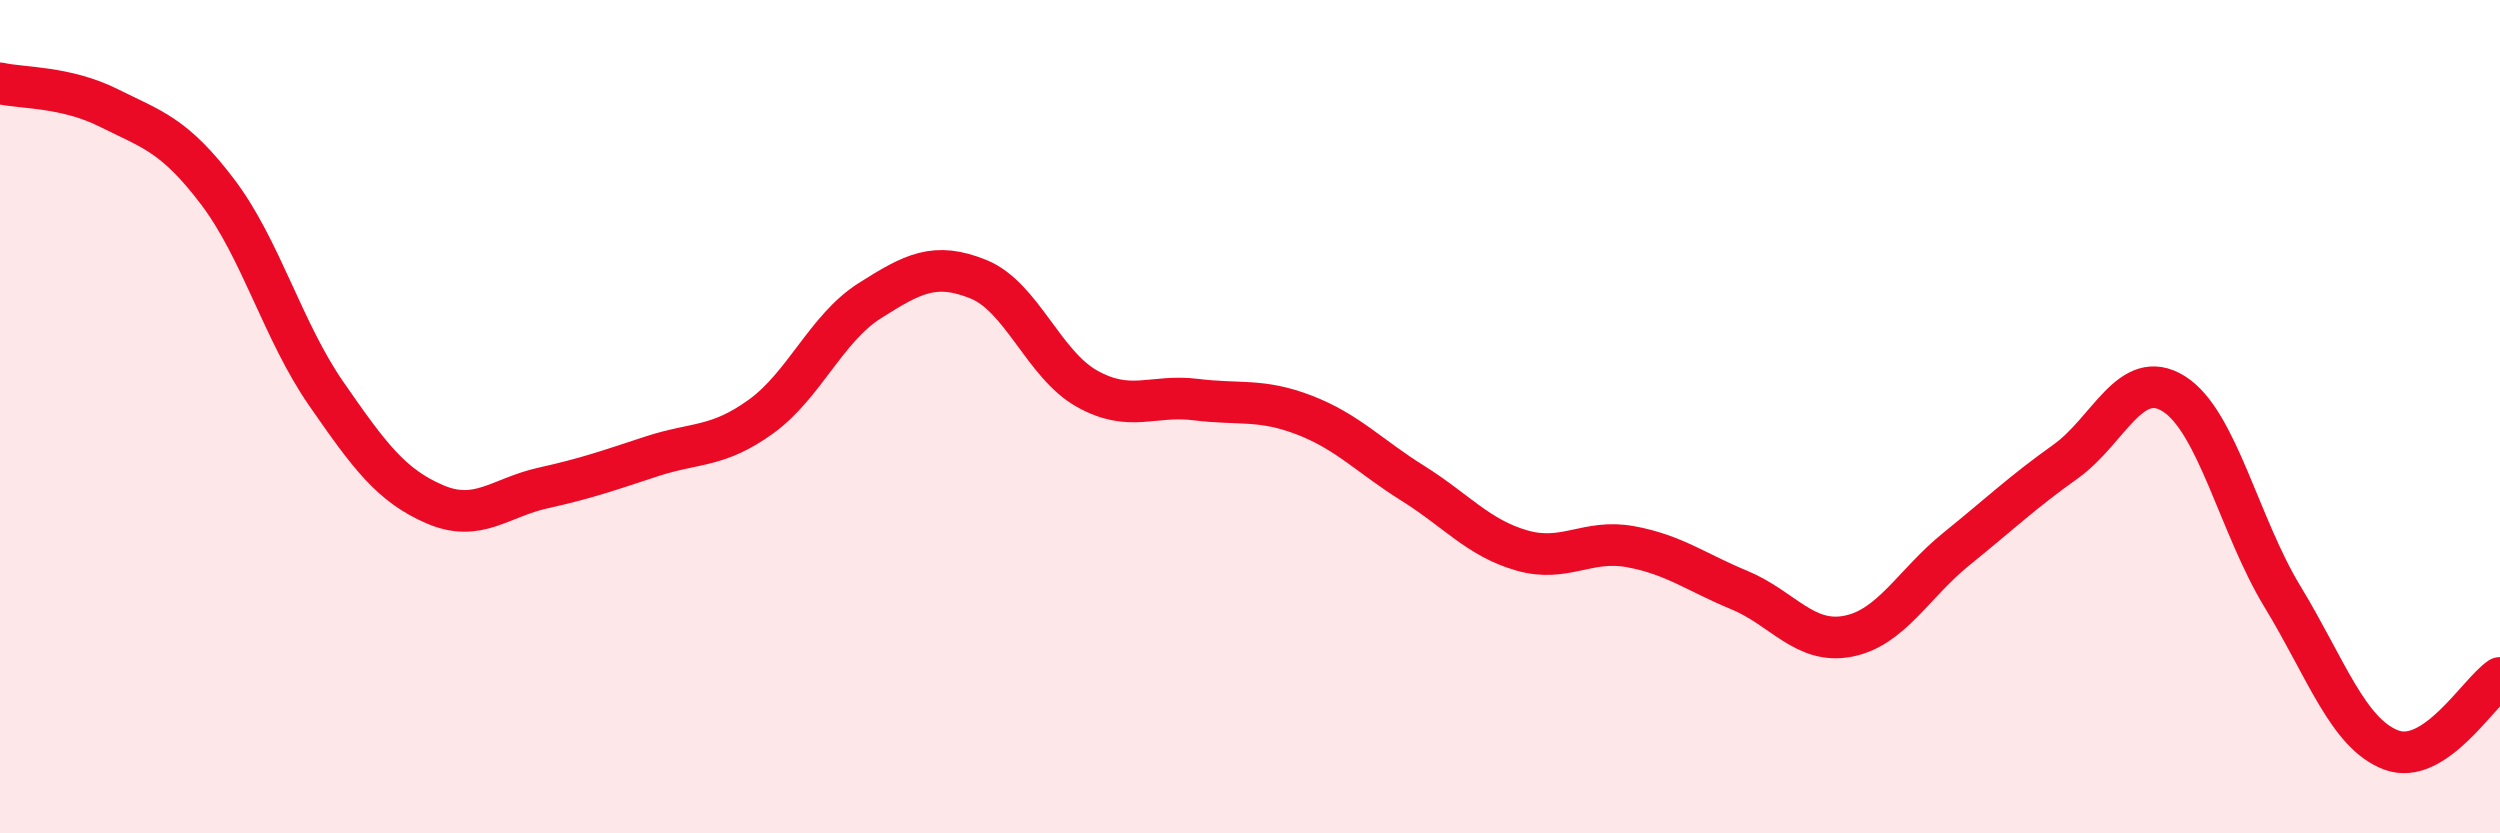
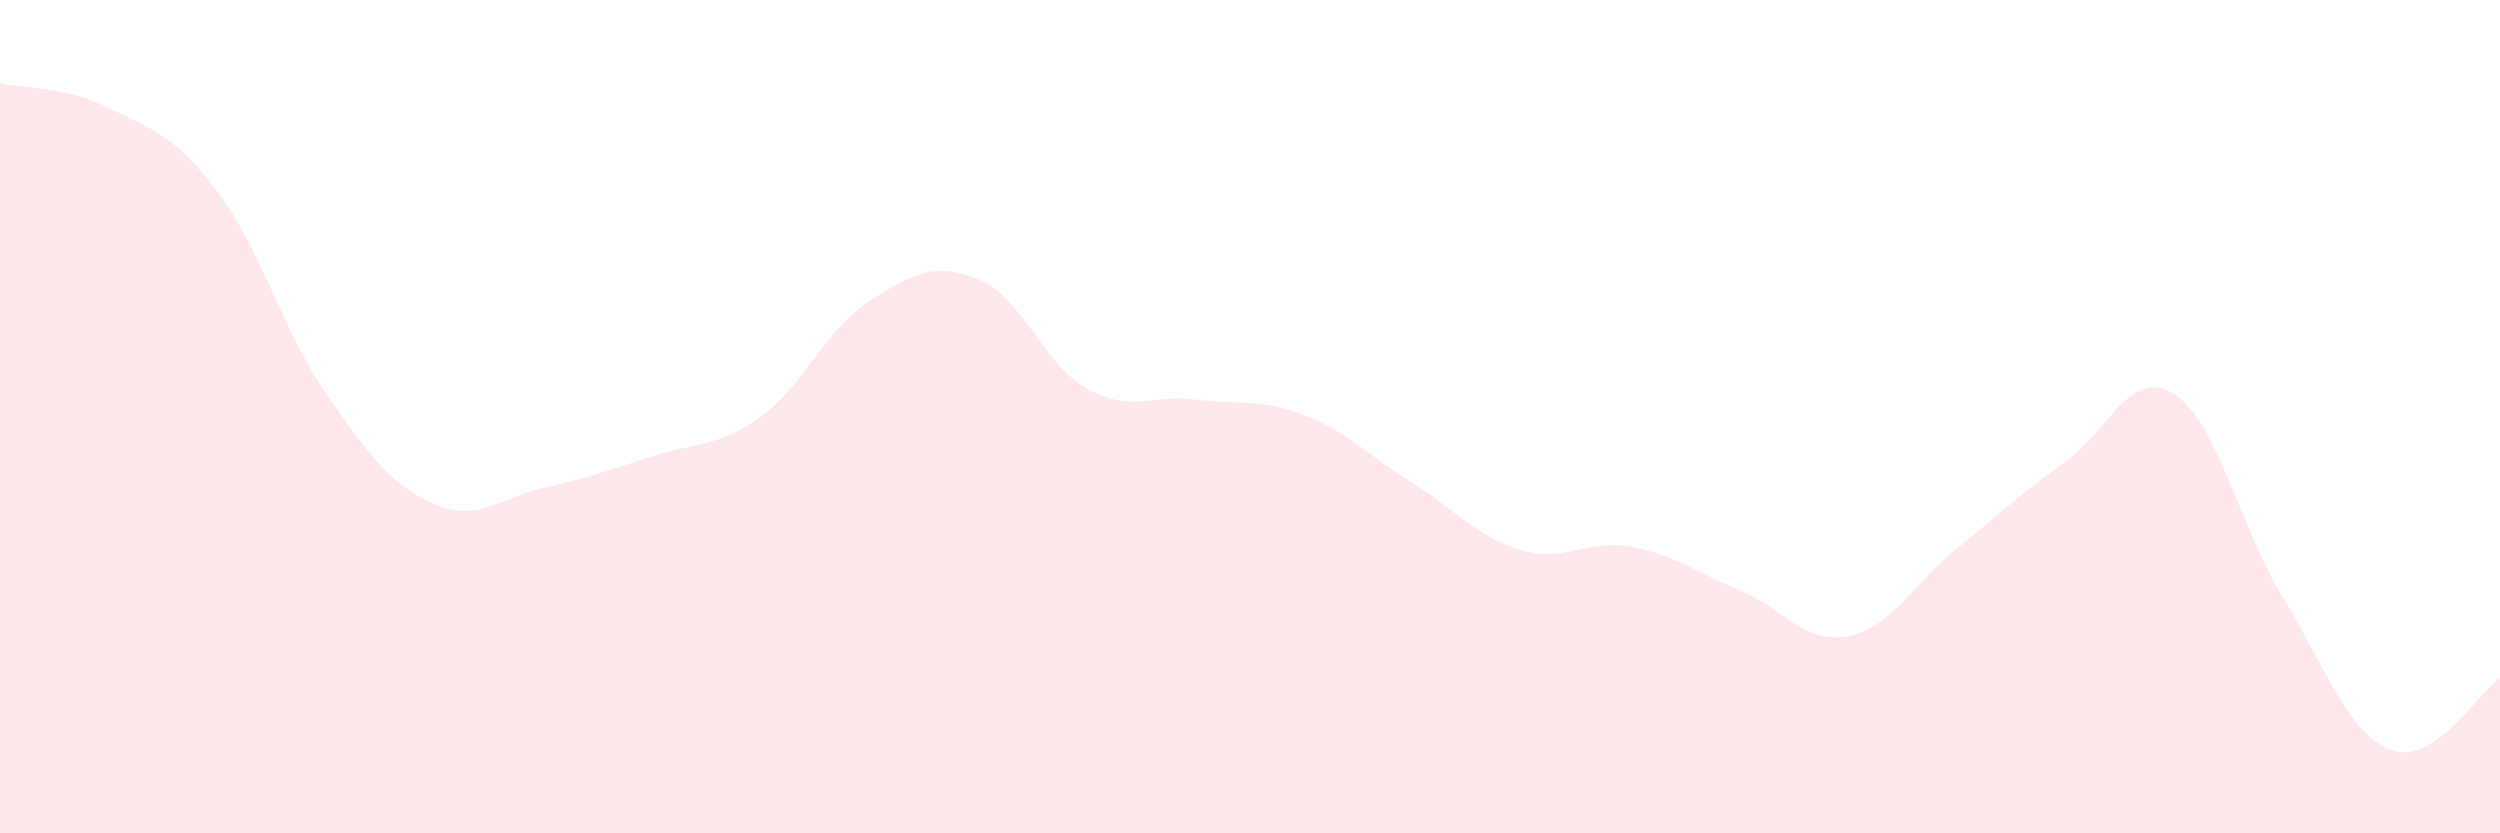
<svg xmlns="http://www.w3.org/2000/svg" width="60" height="20" viewBox="0 0 60 20">
  <path d="M 0,2 C 0.52,2.12 1.57,2.07 2.61,2.59 C 3.65,3.11 4.18,3.23 5.22,4.6 C 6.26,5.97 6.79,7.95 7.83,9.45 C 8.87,10.95 9.39,11.65 10.43,12.1 C 11.47,12.55 12,11.94 13.04,11.71 C 14.08,11.48 14.61,11.29 15.65,10.95 C 16.69,10.61 17.22,10.75 18.26,10 C 19.3,9.25 19.83,7.88 20.87,7.22 C 21.91,6.56 22.44,6.28 23.48,6.7 C 24.52,7.12 25.05,8.75 26.09,9.33 C 27.13,9.91 27.66,9.46 28.7,9.59 C 29.74,9.72 30.26,9.56 31.3,9.96 C 32.34,10.36 32.87,10.95 33.91,11.6 C 34.95,12.25 35.48,12.91 36.52,13.21 C 37.56,13.51 38.09,12.93 39.13,13.12 C 40.17,13.31 40.7,13.73 41.74,14.16 C 42.78,14.59 43.31,15.47 44.35,15.27 C 45.39,15.07 45.92,14.01 46.96,13.17 C 48,12.33 48.53,11.82 49.57,11.08 C 50.61,10.34 51.13,8.8 52.17,9.45 C 53.21,10.1 53.74,12.61 54.78,14.32 C 55.82,16.03 56.35,17.61 57.39,18 C 58.43,18.39 59.48,16.62 60,16.27L60 20L0 20Z" fill="#EB0A25" opacity="0.1" stroke-linecap="round" stroke-linejoin="round" />
-   <path d="M 0,2 C 0.52,2.12 1.57,2.07 2.61,2.59 C 3.65,3.11 4.18,3.23 5.22,4.6 C 6.26,5.97 6.79,7.95 7.83,9.45 C 8.87,10.95 9.39,11.65 10.43,12.1 C 11.47,12.55 12,11.94 13.04,11.71 C 14.08,11.48 14.61,11.29 15.65,10.95 C 16.69,10.61 17.22,10.75 18.26,10 C 19.3,9.25 19.83,7.88 20.87,7.22 C 21.91,6.56 22.44,6.28 23.48,6.7 C 24.52,7.12 25.05,8.75 26.09,9.33 C 27.13,9.91 27.66,9.46 28.7,9.59 C 29.74,9.72 30.26,9.56 31.3,9.96 C 32.34,10.36 32.87,10.95 33.91,11.6 C 34.95,12.25 35.48,12.91 36.52,13.21 C 37.56,13.51 38.09,12.93 39.13,13.12 C 40.17,13.31 40.7,13.73 41.74,14.16 C 42.78,14.59 43.31,15.47 44.35,15.27 C 45.39,15.07 45.92,14.01 46.96,13.17 C 48,12.33 48.53,11.82 49.57,11.08 C 50.61,10.34 51.13,8.8 52.17,9.45 C 53.21,10.1 53.74,12.61 54.78,14.32 C 55.82,16.03 56.35,17.61 57.39,18 C 58.43,18.39 59.48,16.62 60,16.27" stroke="#EB0A25" stroke-width="1" fill="none" stroke-linecap="round" stroke-linejoin="round" />
</svg>